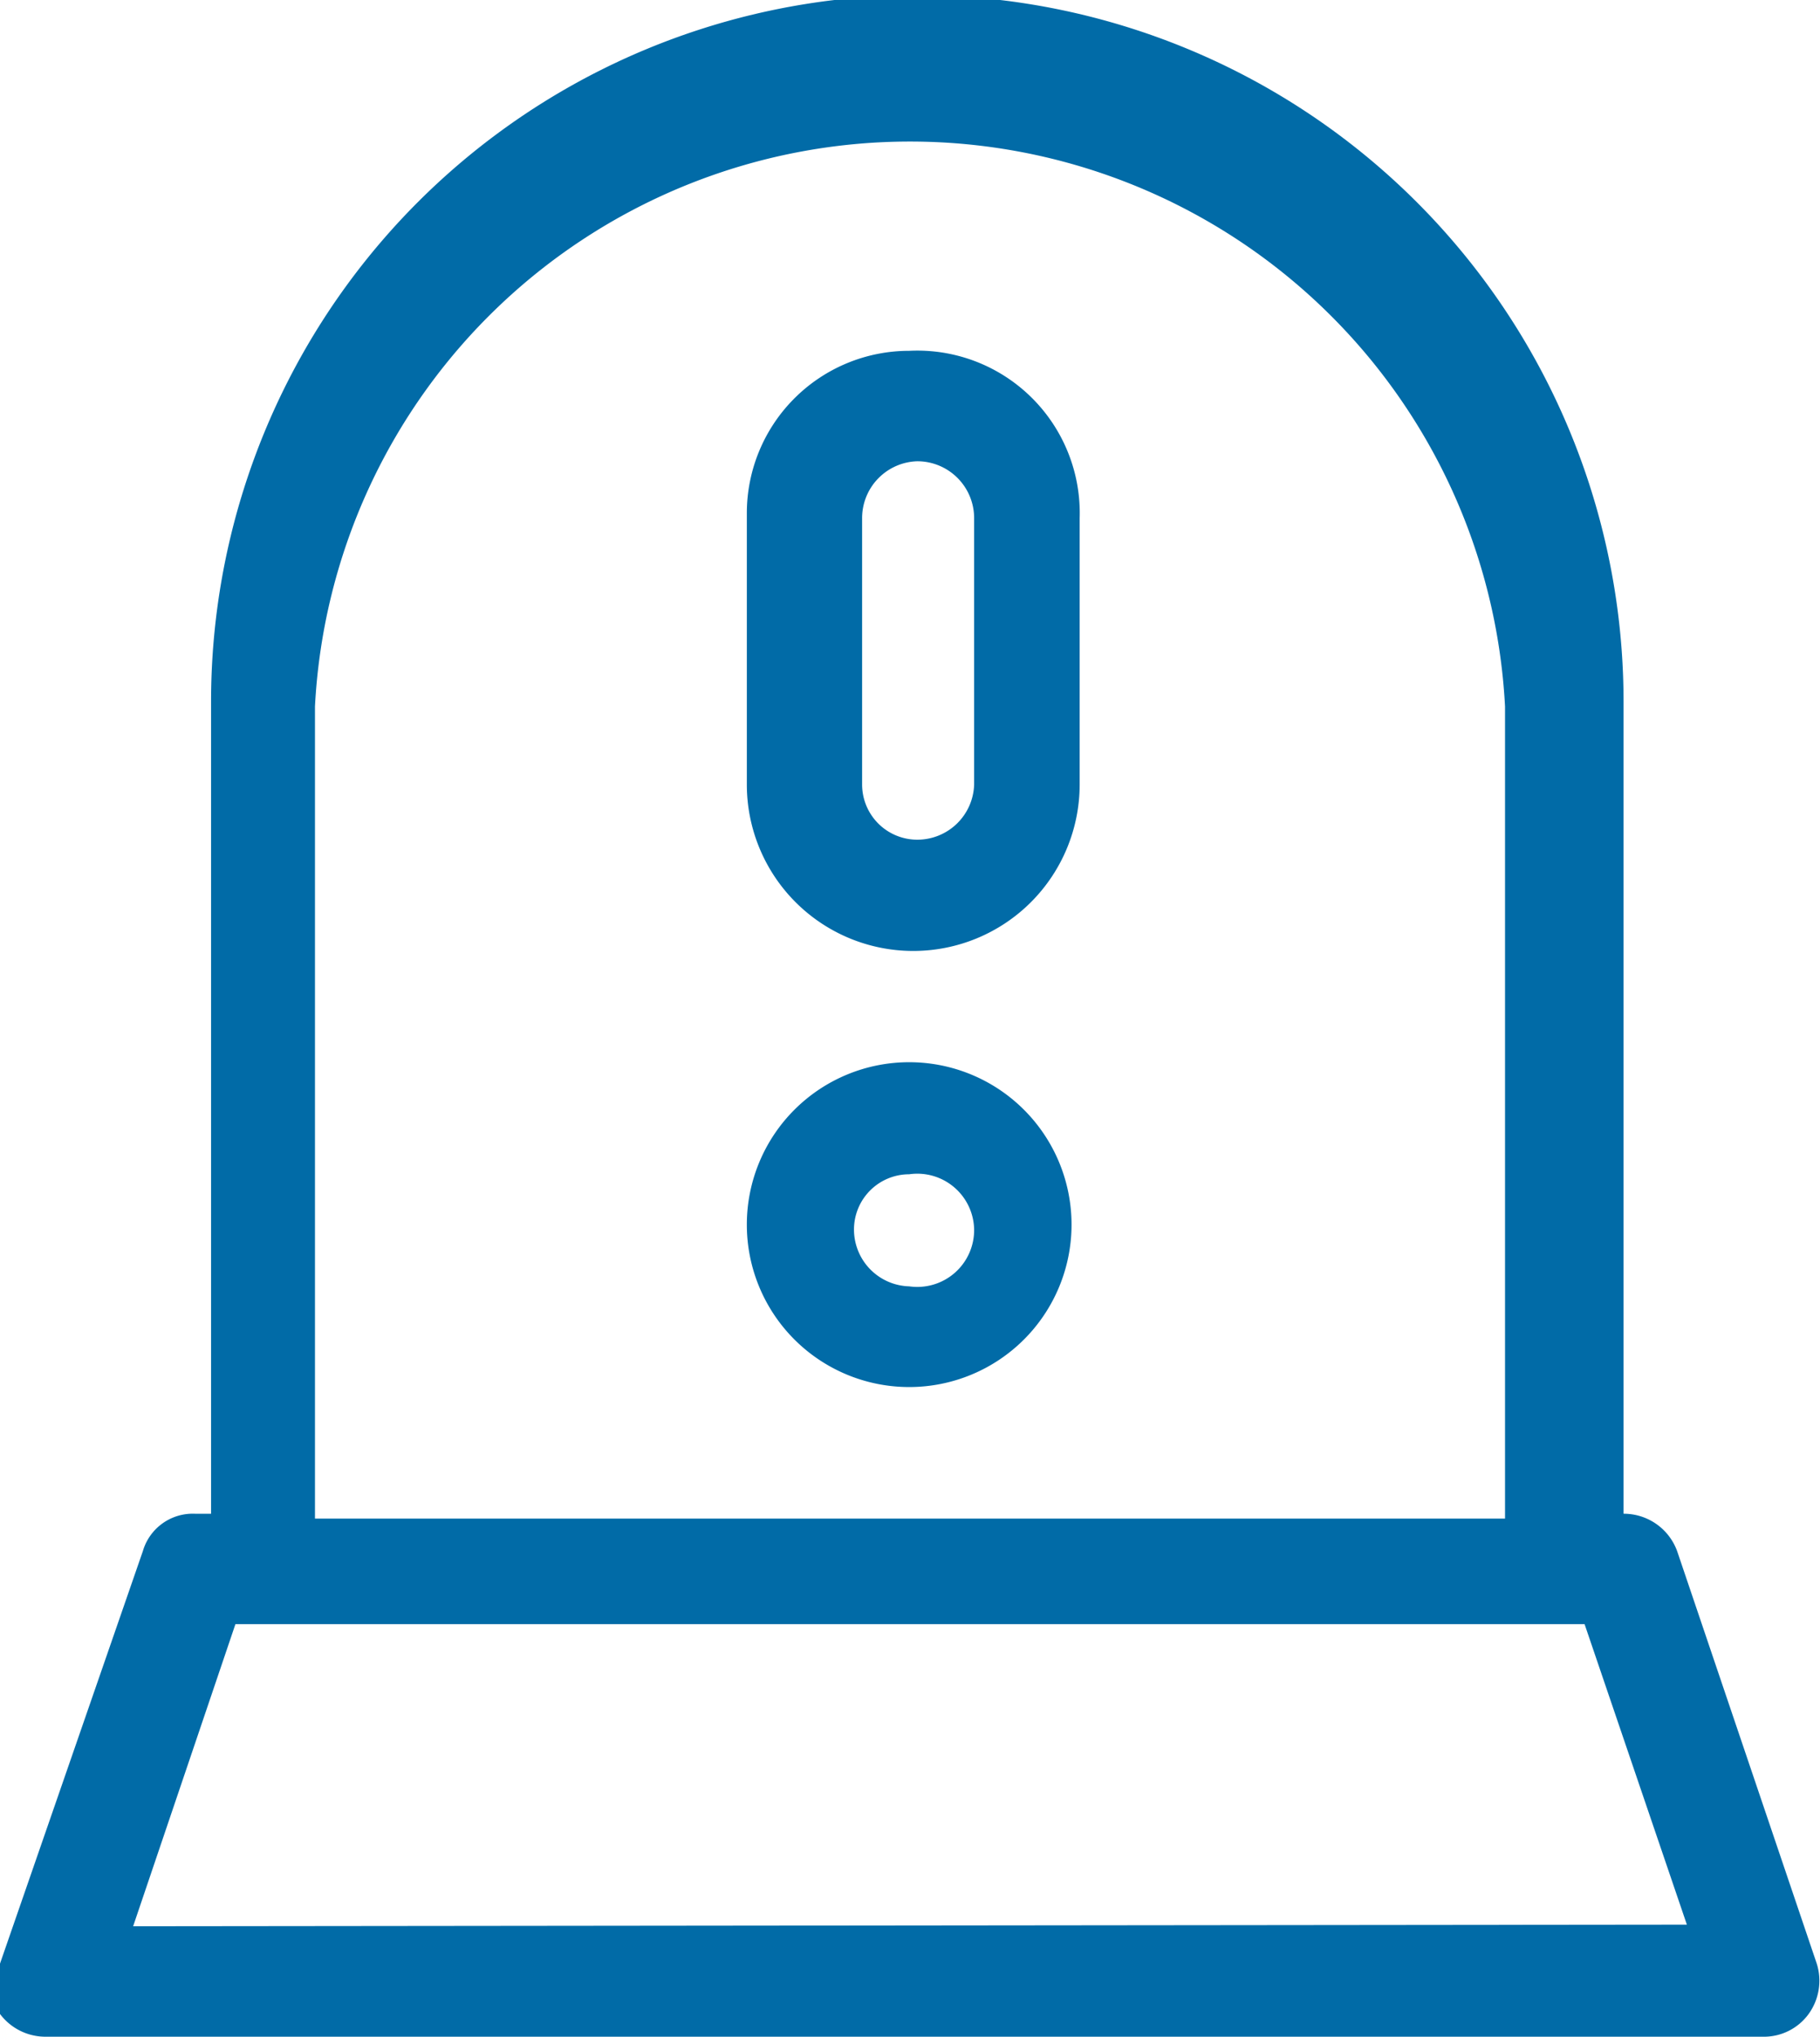
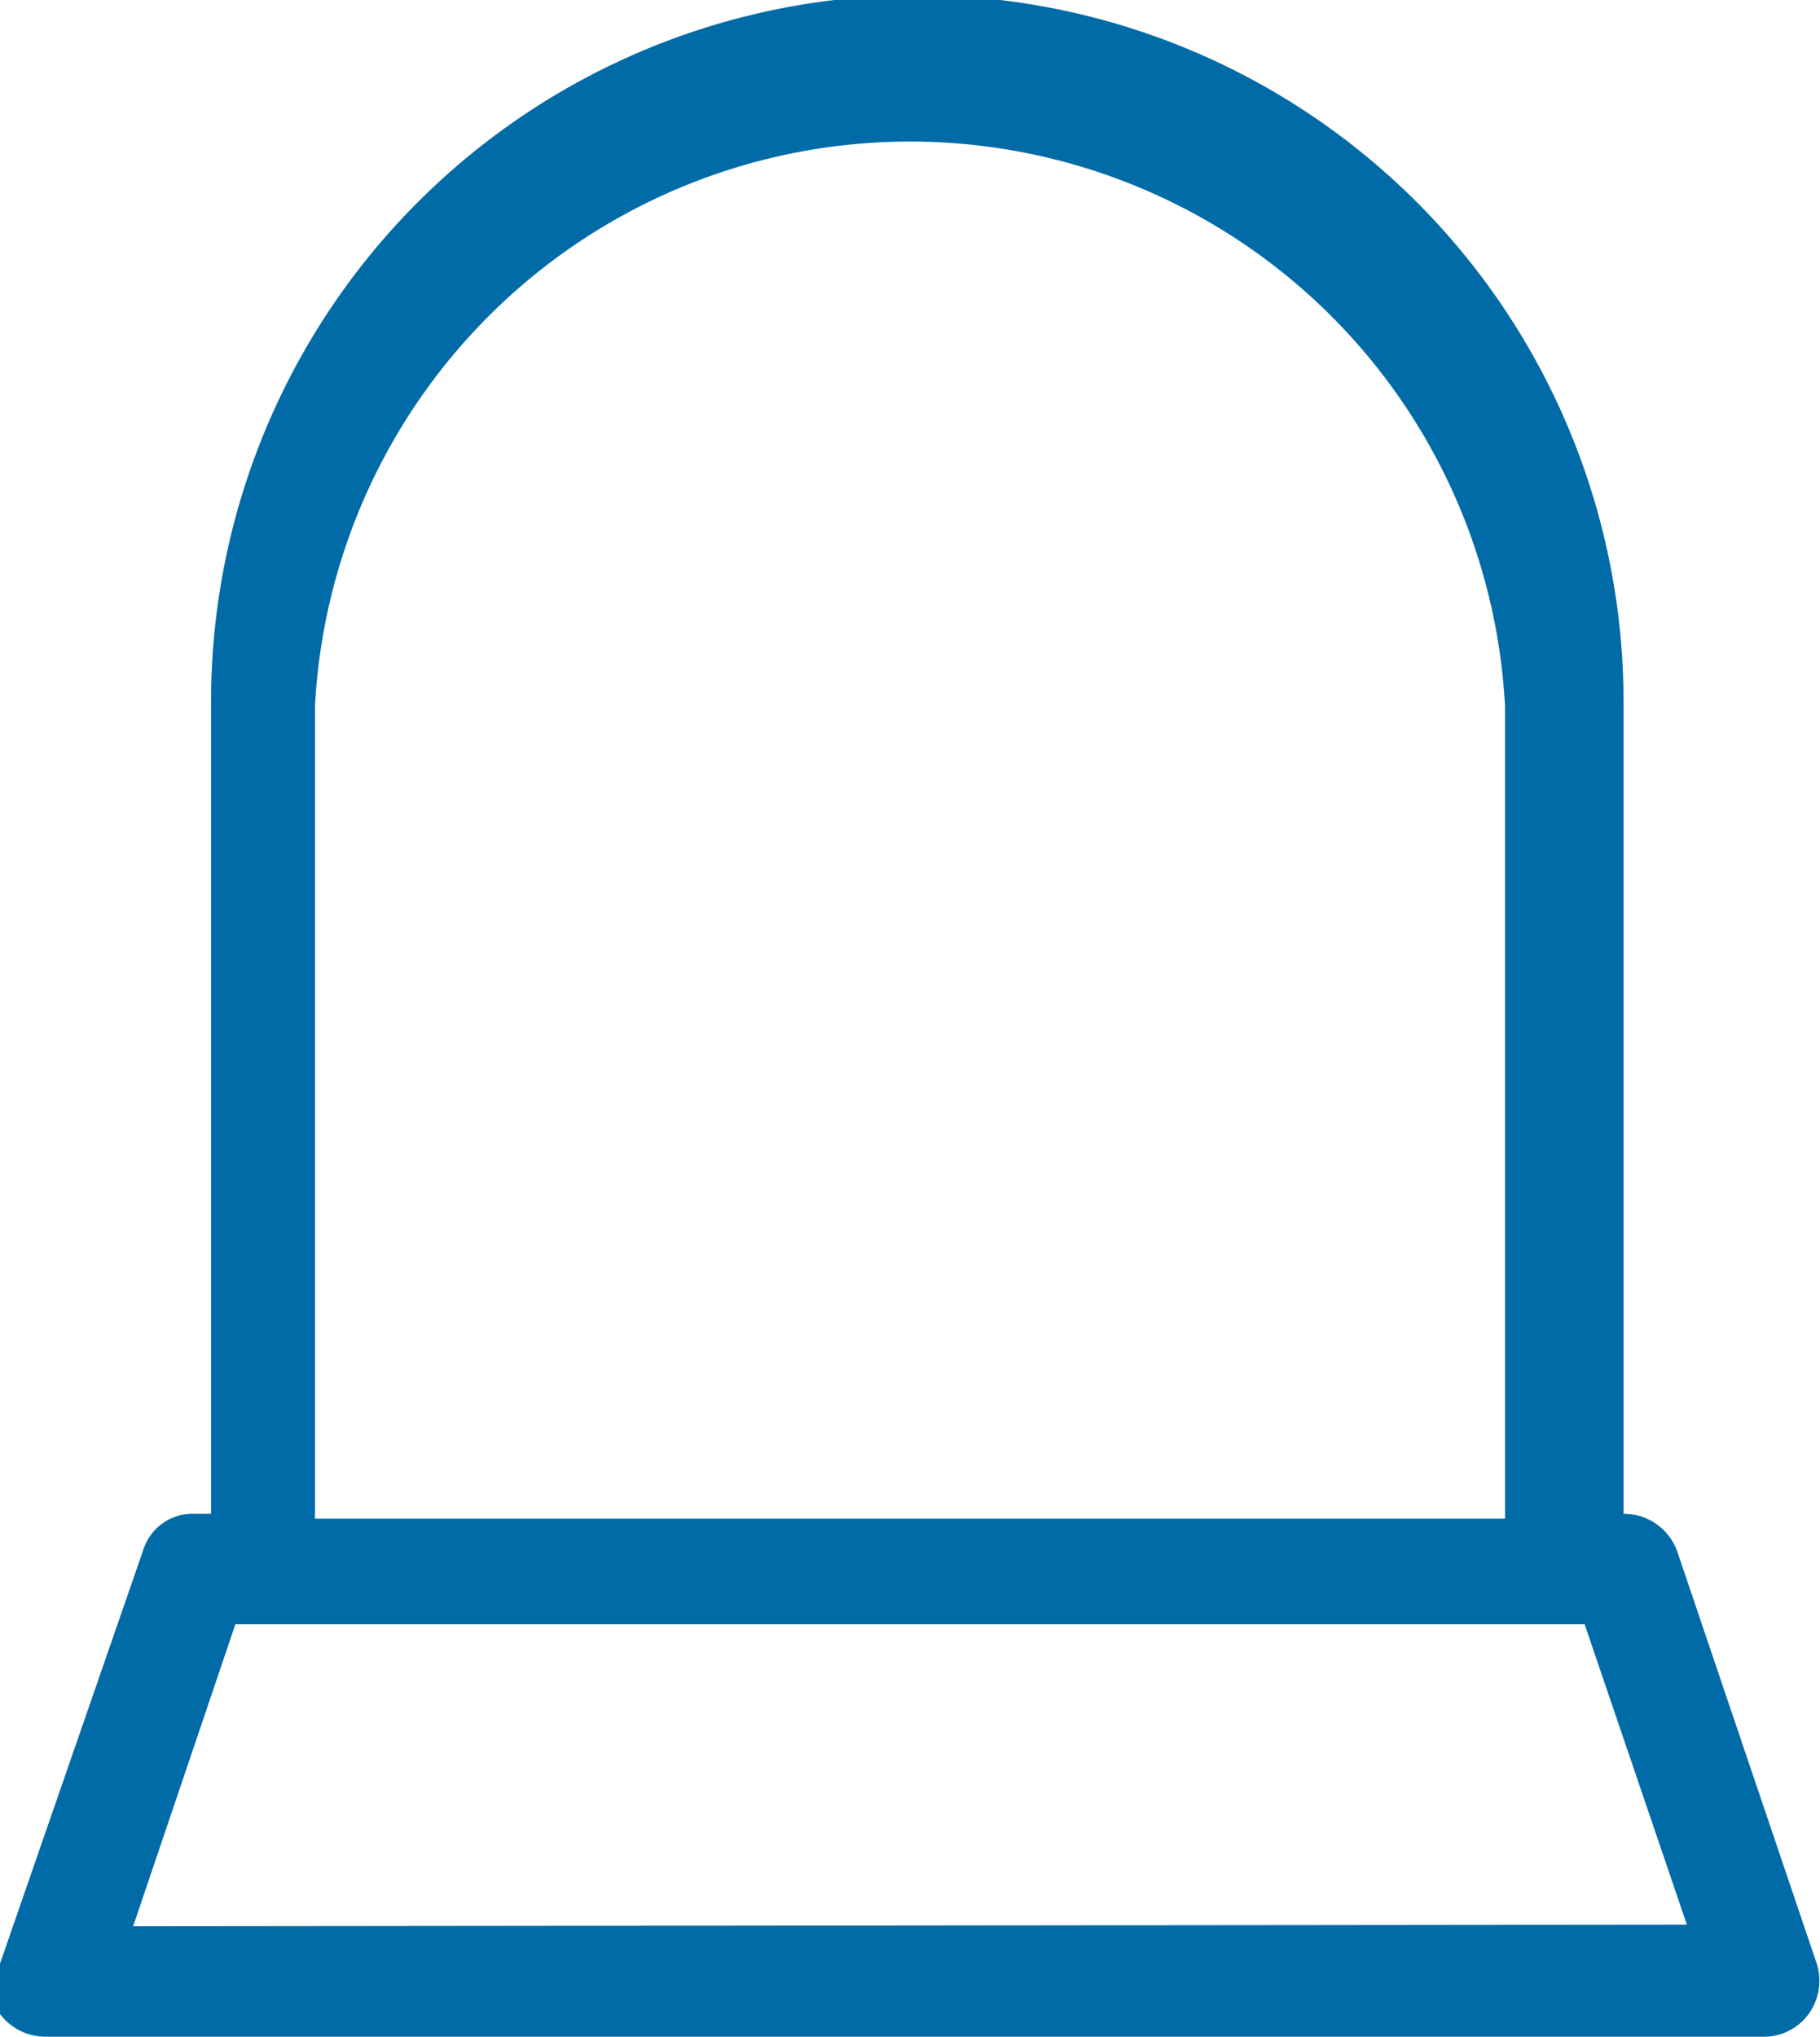
<svg xmlns="http://www.w3.org/2000/svg" viewBox="0 0 11.21 12.54">
  <defs>
    <style>.cls-1{fill:#016ba7;}</style>
  </defs>
  <g id="Layer_2" data-name="Layer 2">
    <g id="Layer_1-2" data-name="Layer 1">
      <path class="cls-1" d="M11.19,12.09l-.86-2.54A.35.35,0,0,0,10,9.32H10v-5a4.35,4.35,0,0,0-8.7,0v5H1.2a.32.32,0,0,0-.32.23L0,12.09a.34.34,0,0,0,0,.31.35.35,0,0,0,.28.14H10.86a.34.34,0,0,0,.28-.14A.35.35,0,0,0,11.19,12.09ZM1.94,4.35a3.67,3.67,0,0,1,7.33,0v5H1.94ZM.82,11.86,1.45,10H9.76l.63,1.85Z" />
-       <path class="cls-1" d="M5.6,2.16a1,1,0,0,0-1,1V4.83a1,1,0,1,0,2.05,0V3.19A1,1,0,0,0,5.6,2.16ZM6,4.83a.35.35,0,0,1-.35.34.34.34,0,0,1-.34-.34V3.19a.35.35,0,0,1,.34-.35A.35.35,0,0,1,6,3.19Z" />
-       <path class="cls-1" d="M5.6,6.54a1,1,0,1,0,1,1A1,1,0,0,0,5.6,6.54Zm0,1.38a.35.35,0,0,1-.34-.35.34.34,0,0,1,.34-.34A.35.35,0,0,1,6,7.57.35.35,0,0,1,5.6,7.92Z" />
    </g>
  </g>
</svg>